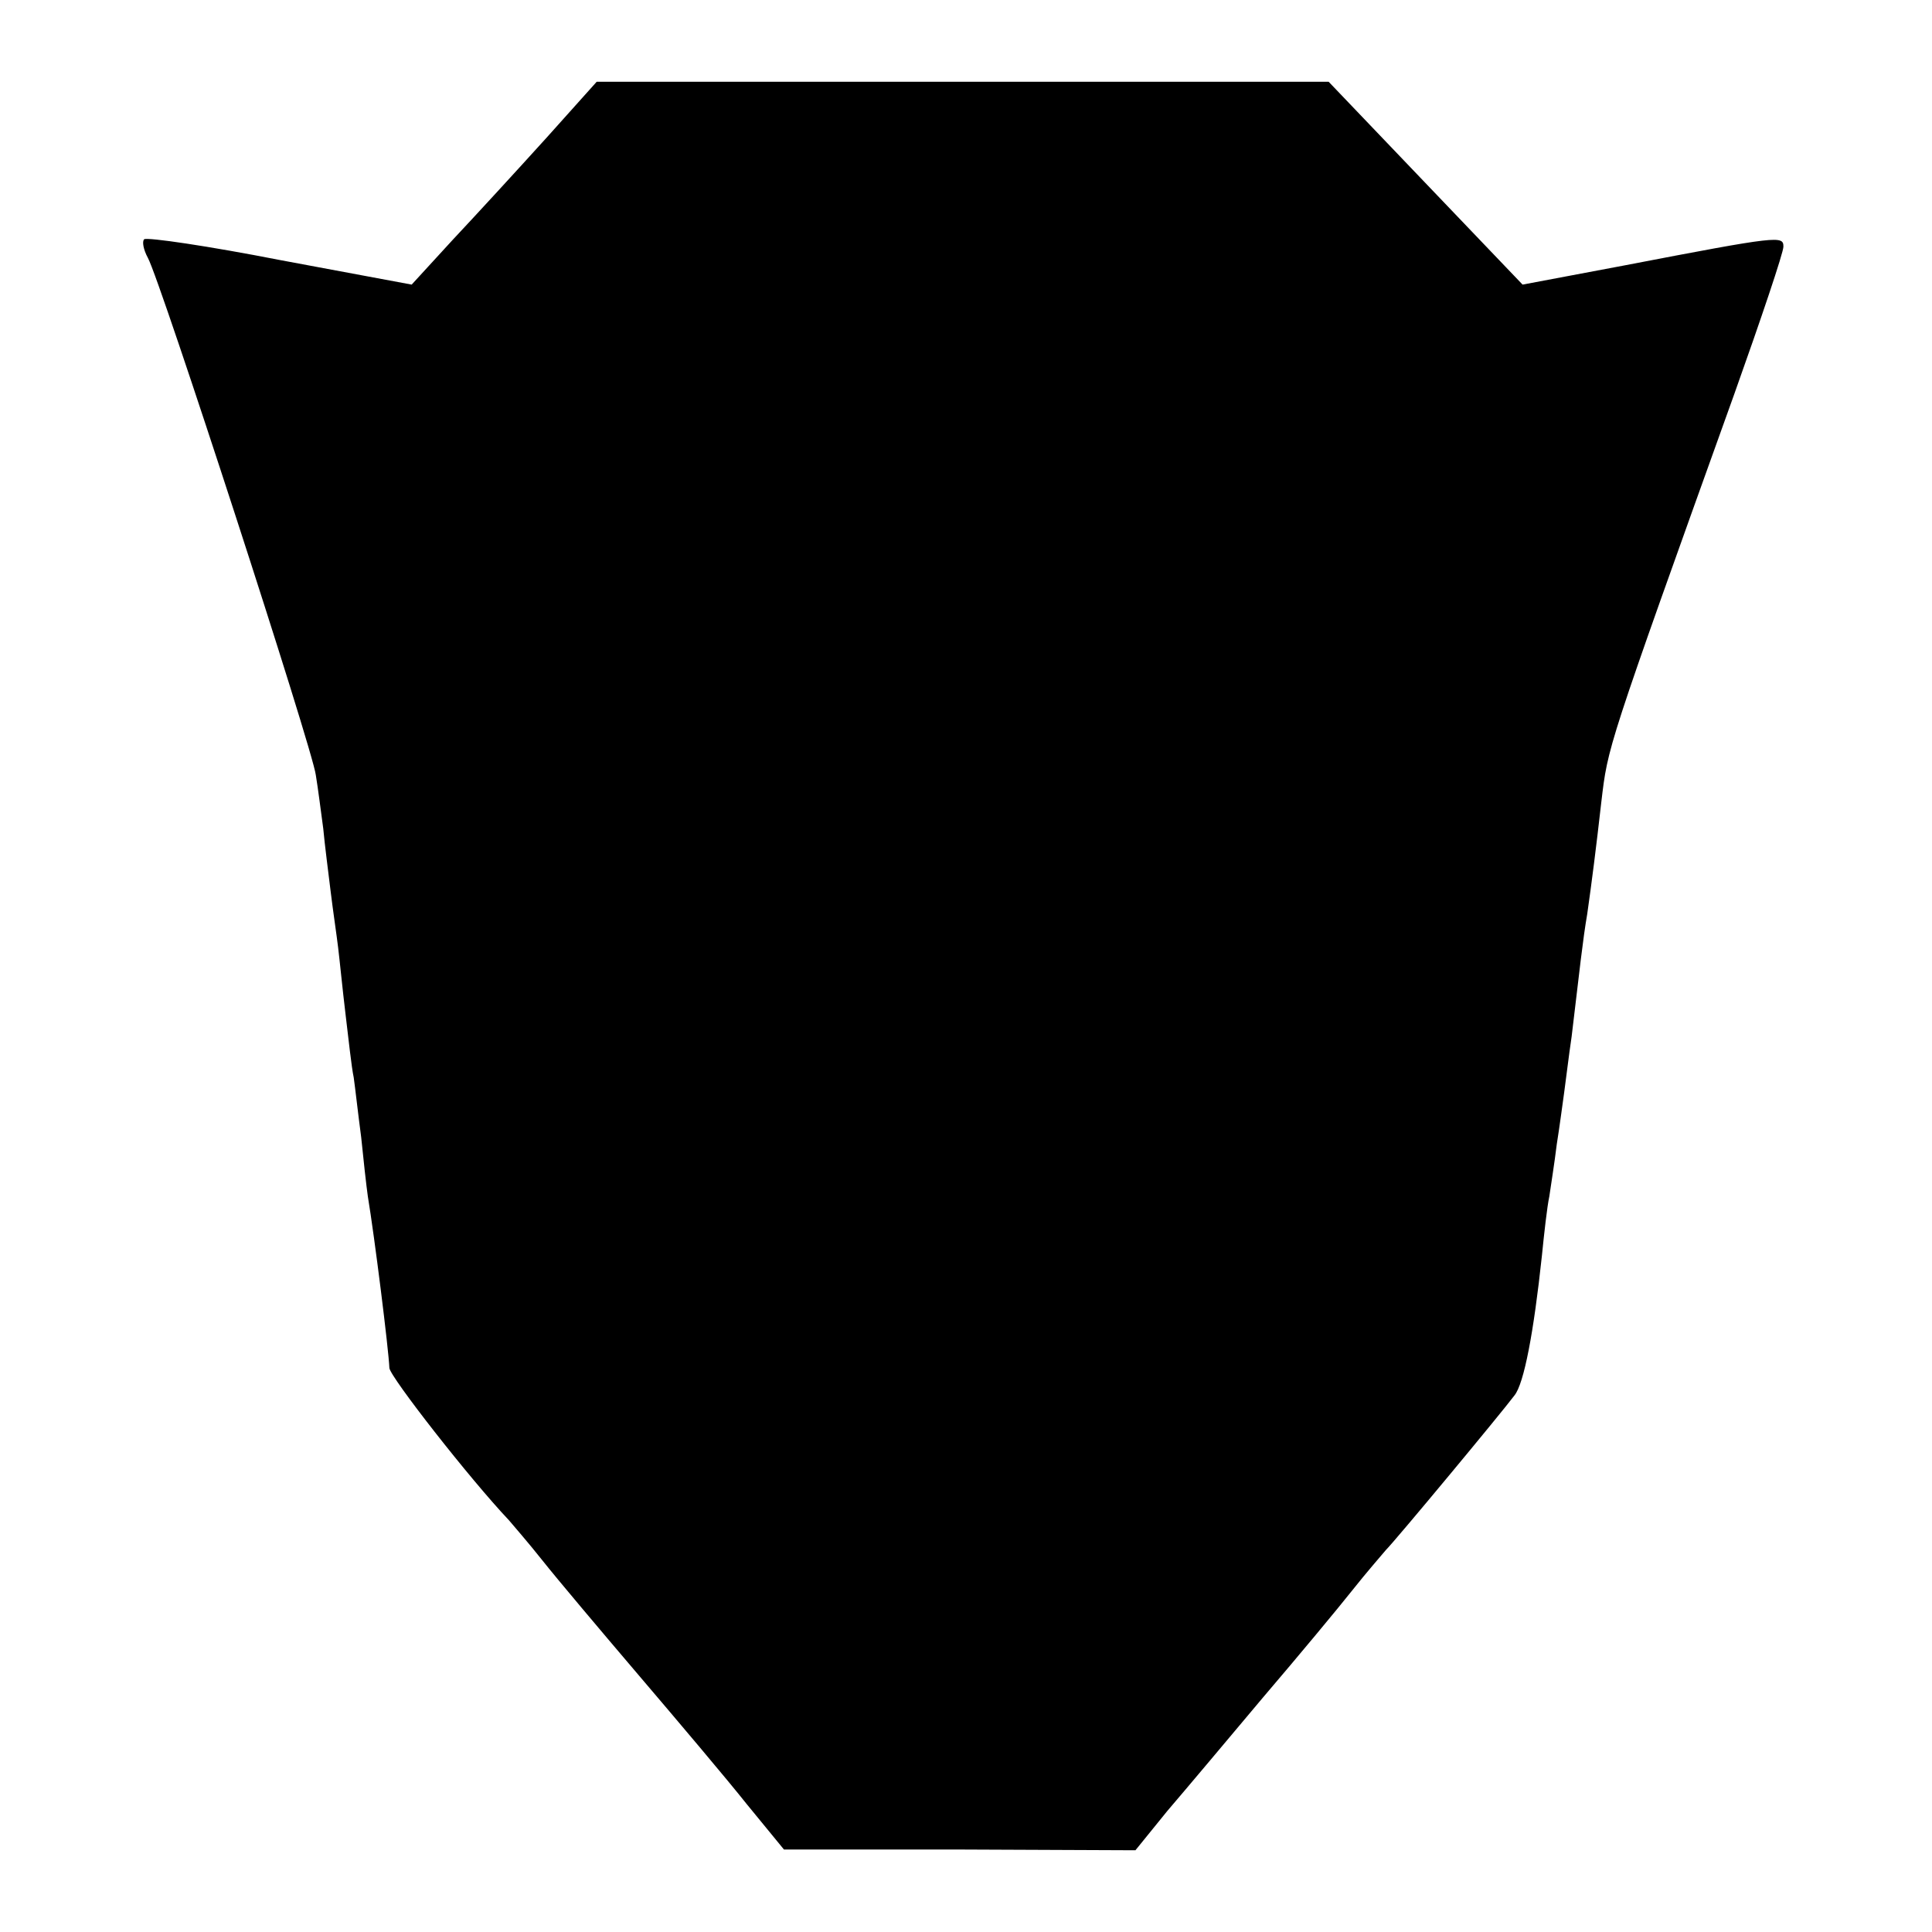
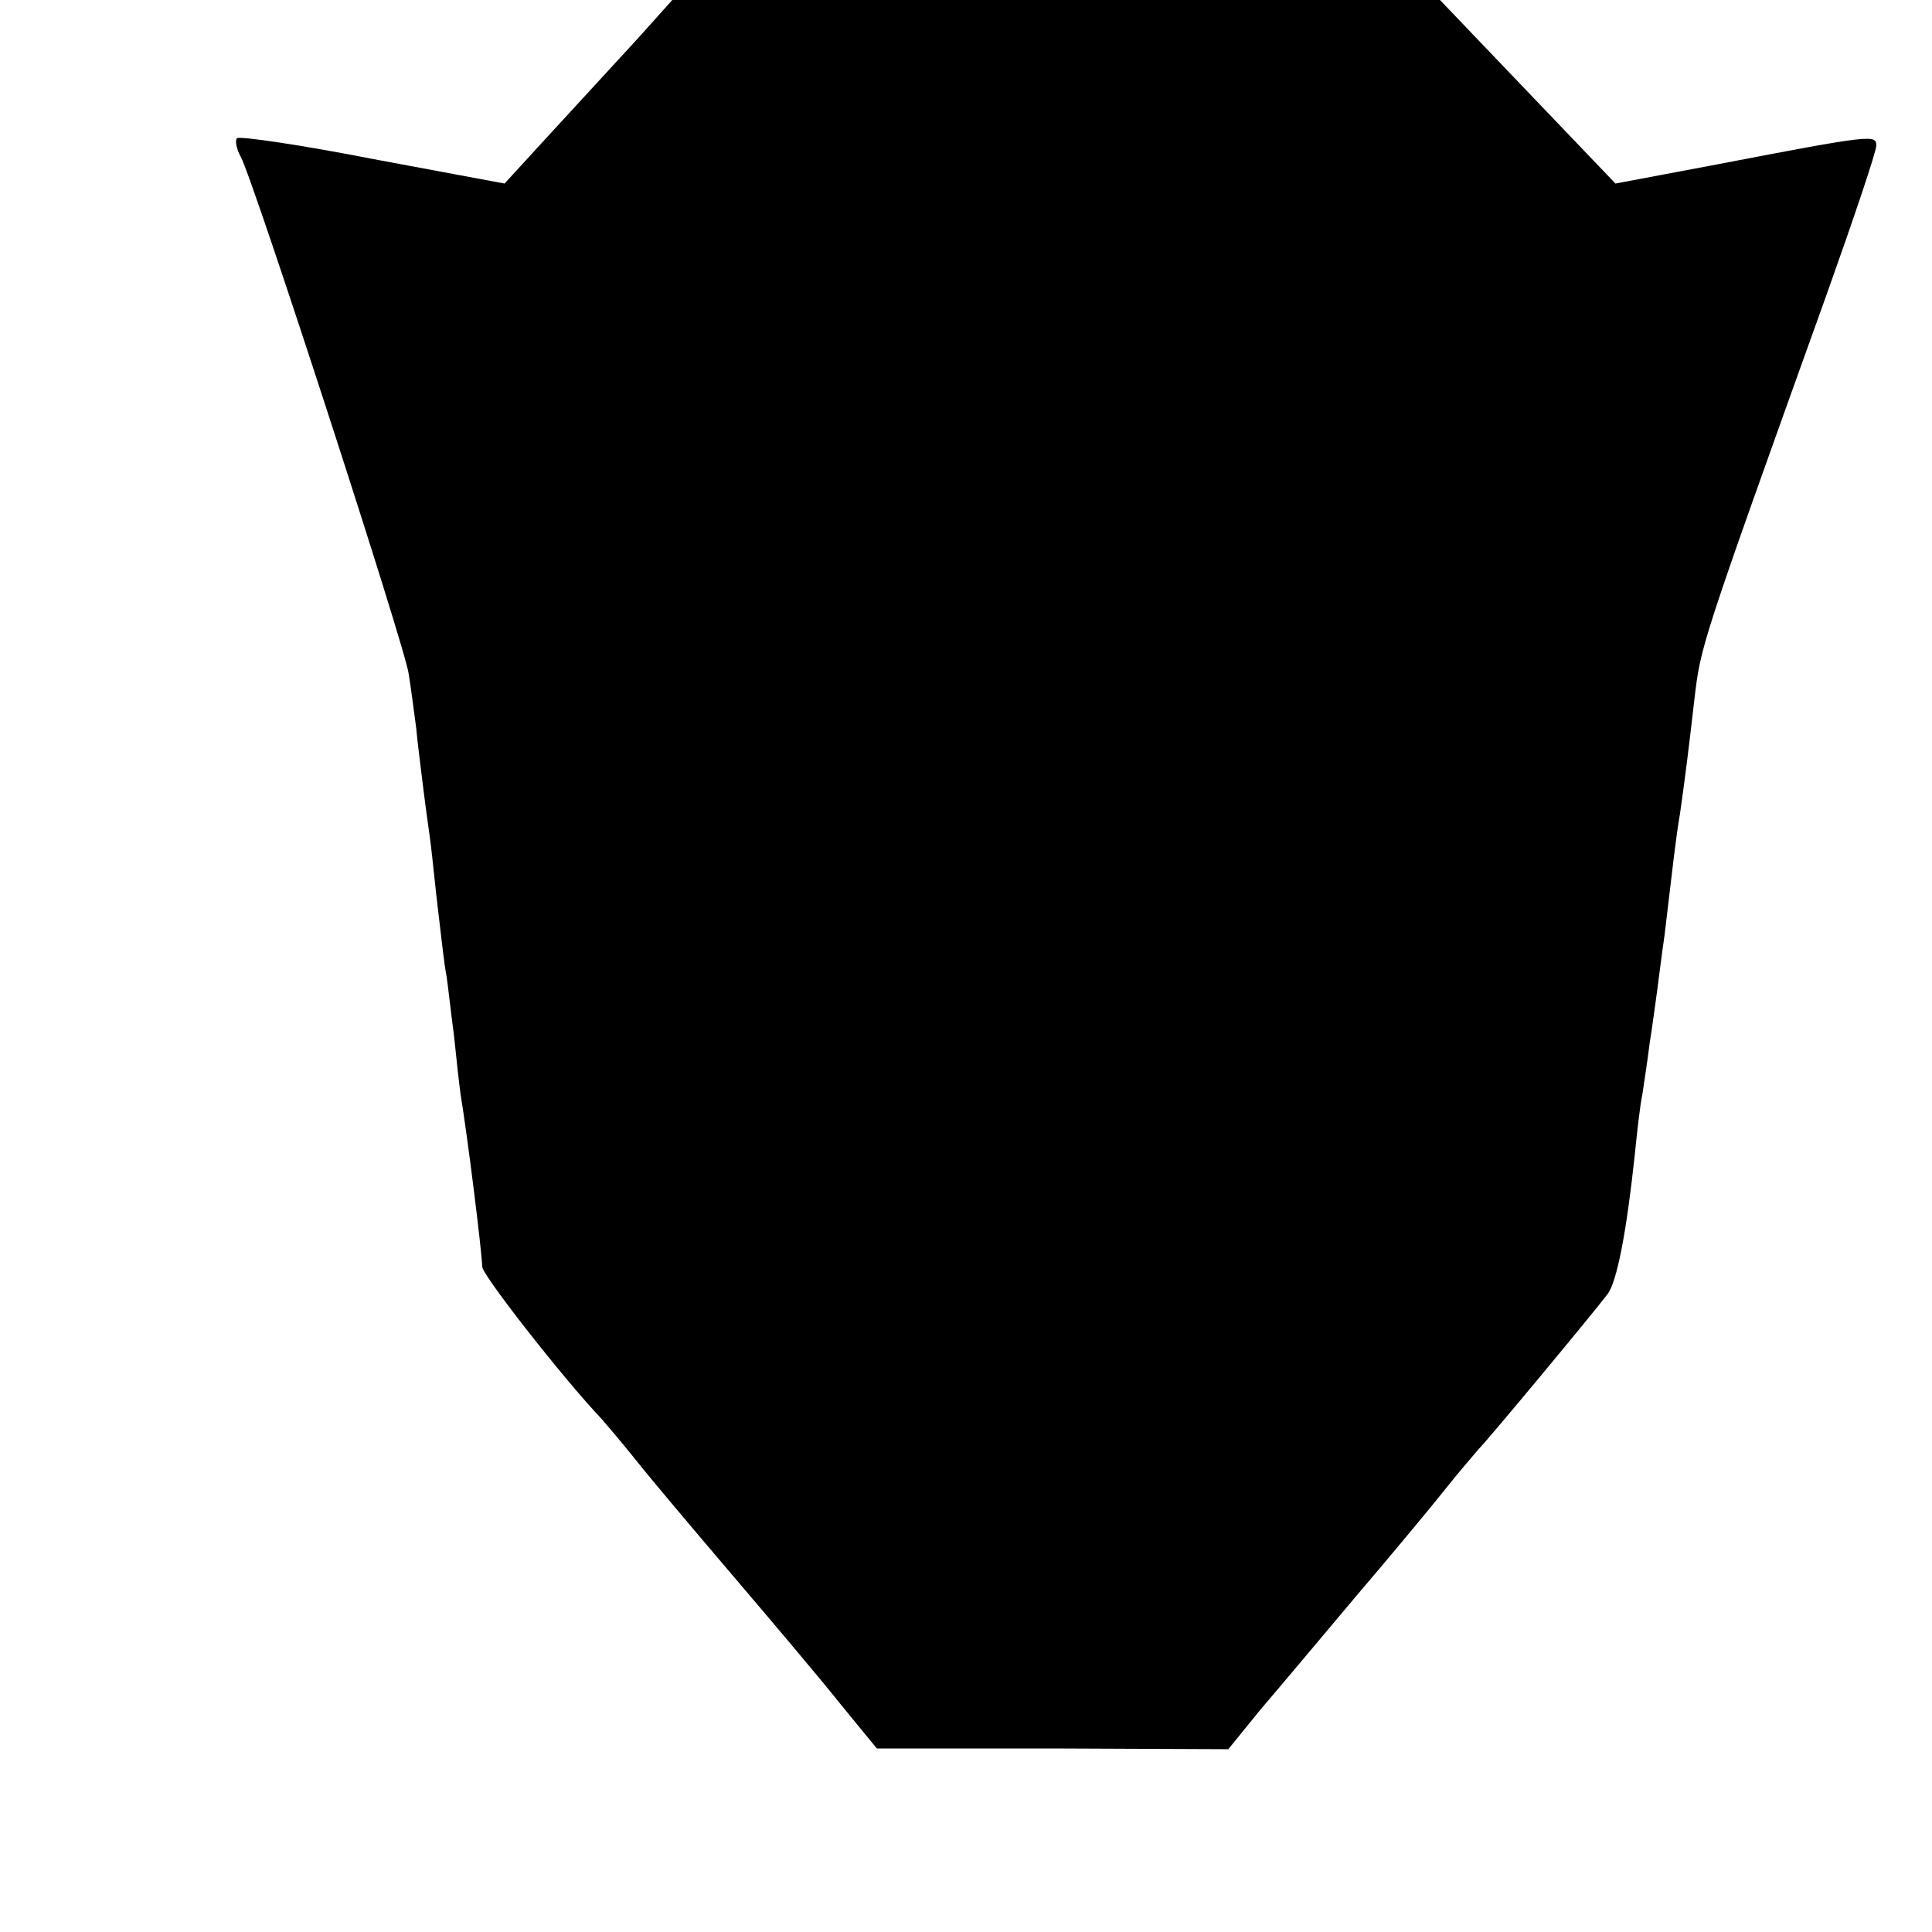
<svg xmlns="http://www.w3.org/2000/svg" version="1.0" width="260pt" height="260pt" viewBox="0 0 260 260" preserveAspectRatio="xMidYMid meet">
  <g transform="translate(0,260) scale(0.1,-0.1)" fill="#000000" stroke="none">
-     <path d="M734 2413 c-38 -42 -94 -103 -125 -136 l-55 -60 -177 33 c-97 19 -179 31 -183 28 -3 -3 -1 -14 5 -25 17 -31 222 -662 226 -696 3 -18 7 -50 10 -72 2 -22 7 -60 10 -85 3 -25 8 -58 10 -75 2 -16 6 -57 10 -90 4 -33 8 -71 11 -85 2 -14 6 -50 10 -80 3 -30 7 -66 9 -80 9 -54 28 -206 29 -231 1 -12 108 -149 161 -205 5 -6 26 -30 45 -54 19 -24 78 -94 130 -155 52 -61 118 -139 145 -173 l50 -61 237 0 236 -1 43 53 c24 28 82 97 129 153 47 55 101 120 120 144 19 24 40 48 45 54 13 13 155 184 173 208 13 16 26 85 37 188 3 30 7 66 10 80 2 14 7 45 10 70 4 25 8 56 10 70 2 14 6 48 10 75 11 92 15 130 21 165 6 42 12 89 19 151 9 75 6 67 179 549 36 101 66 190 66 198 0 15 -5 15 -213 -25 l-138 -26 -131 137 -130 136 -493 0 -492 0 -69 -77z" />
+     <path d="M734 2413 l-55 -60 -177 33 c-97 19 -179 31 -183 28 -3 -3 -1 -14 5 -25 17 -31 222 -662 226 -696 3 -18 7 -50 10 -72 2 -22 7 -60 10 -85 3 -25 8 -58 10 -75 2 -16 6 -57 10 -90 4 -33 8 -71 11 -85 2 -14 6 -50 10 -80 3 -30 7 -66 9 -80 9 -54 28 -206 29 -231 1 -12 108 -149 161 -205 5 -6 26 -30 45 -54 19 -24 78 -94 130 -155 52 -61 118 -139 145 -173 l50 -61 237 0 236 -1 43 53 c24 28 82 97 129 153 47 55 101 120 120 144 19 24 40 48 45 54 13 13 155 184 173 208 13 16 26 85 37 188 3 30 7 66 10 80 2 14 7 45 10 70 4 25 8 56 10 70 2 14 6 48 10 75 11 92 15 130 21 165 6 42 12 89 19 151 9 75 6 67 179 549 36 101 66 190 66 198 0 15 -5 15 -213 -25 l-138 -26 -131 137 -130 136 -493 0 -492 0 -69 -77z" />
  </g>
</svg>